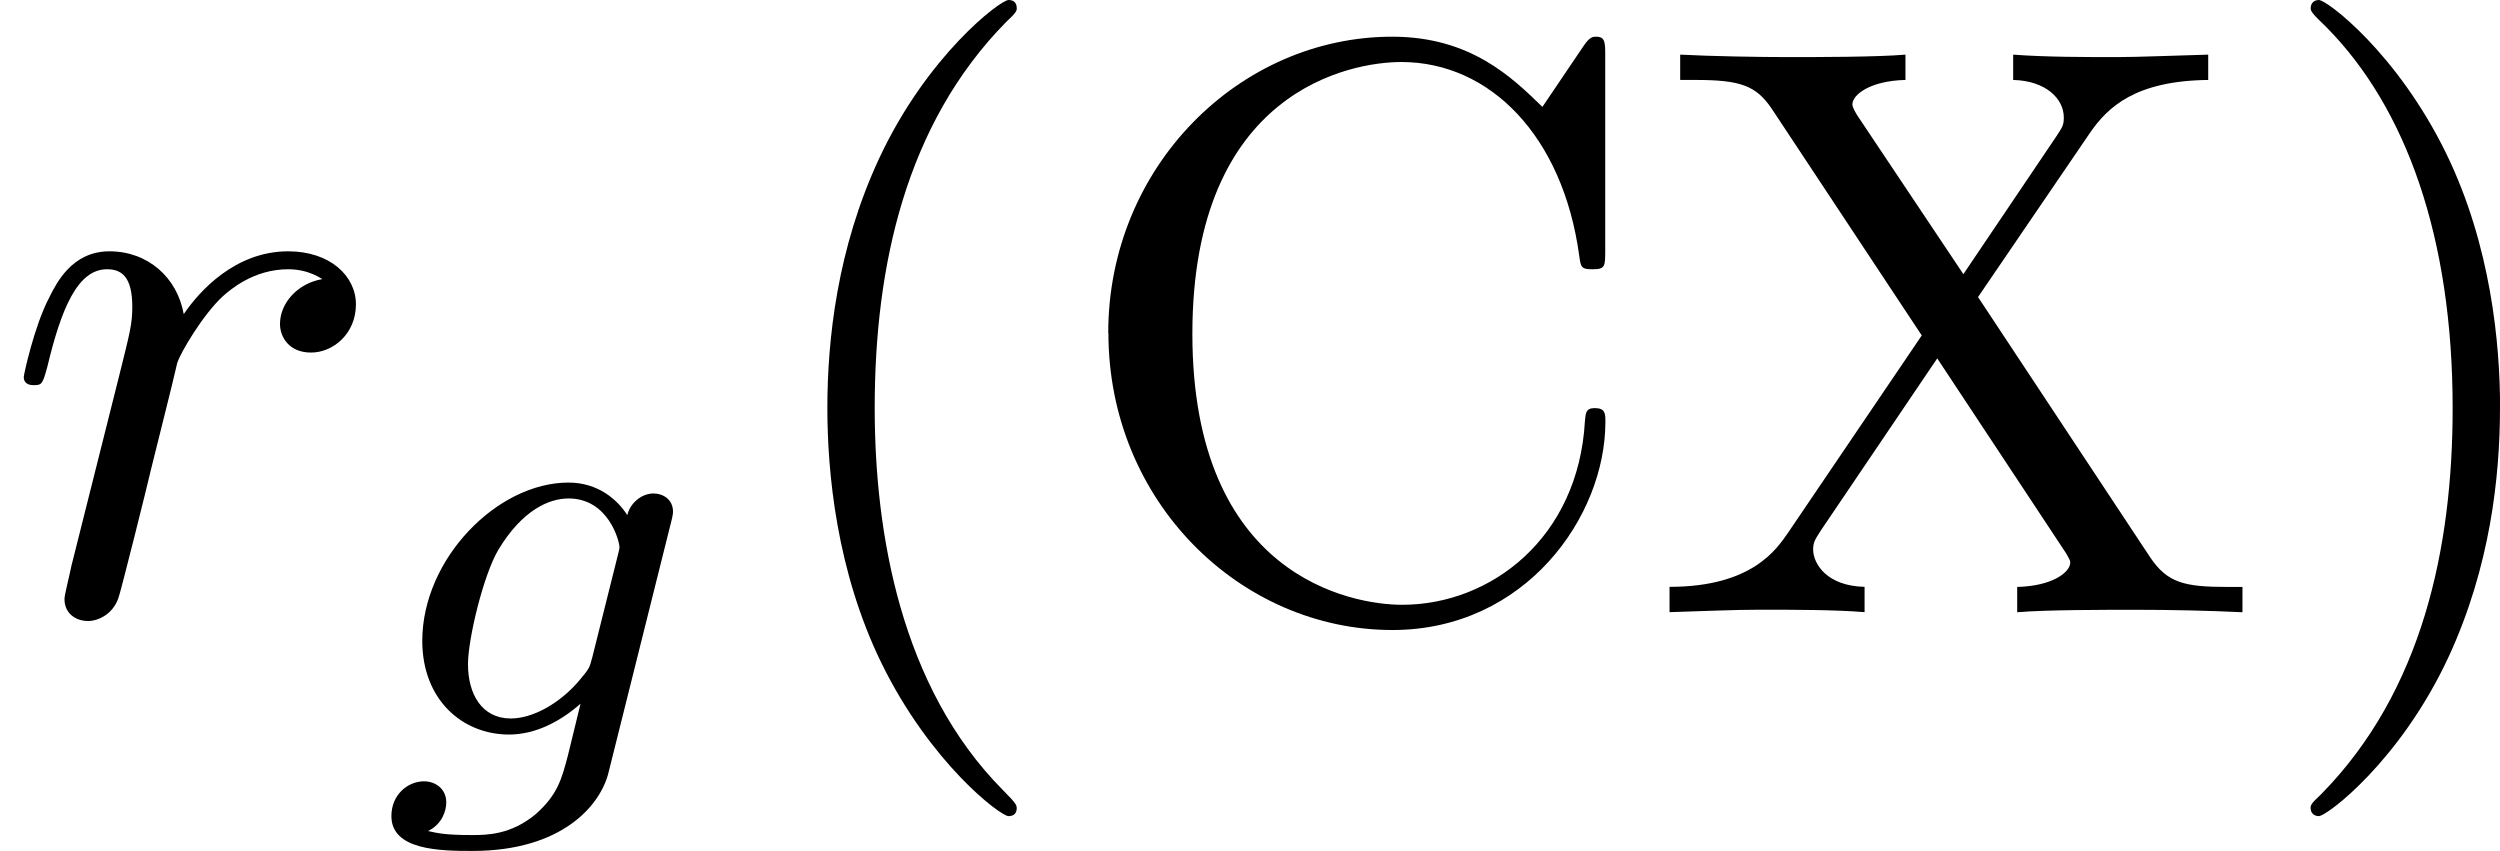
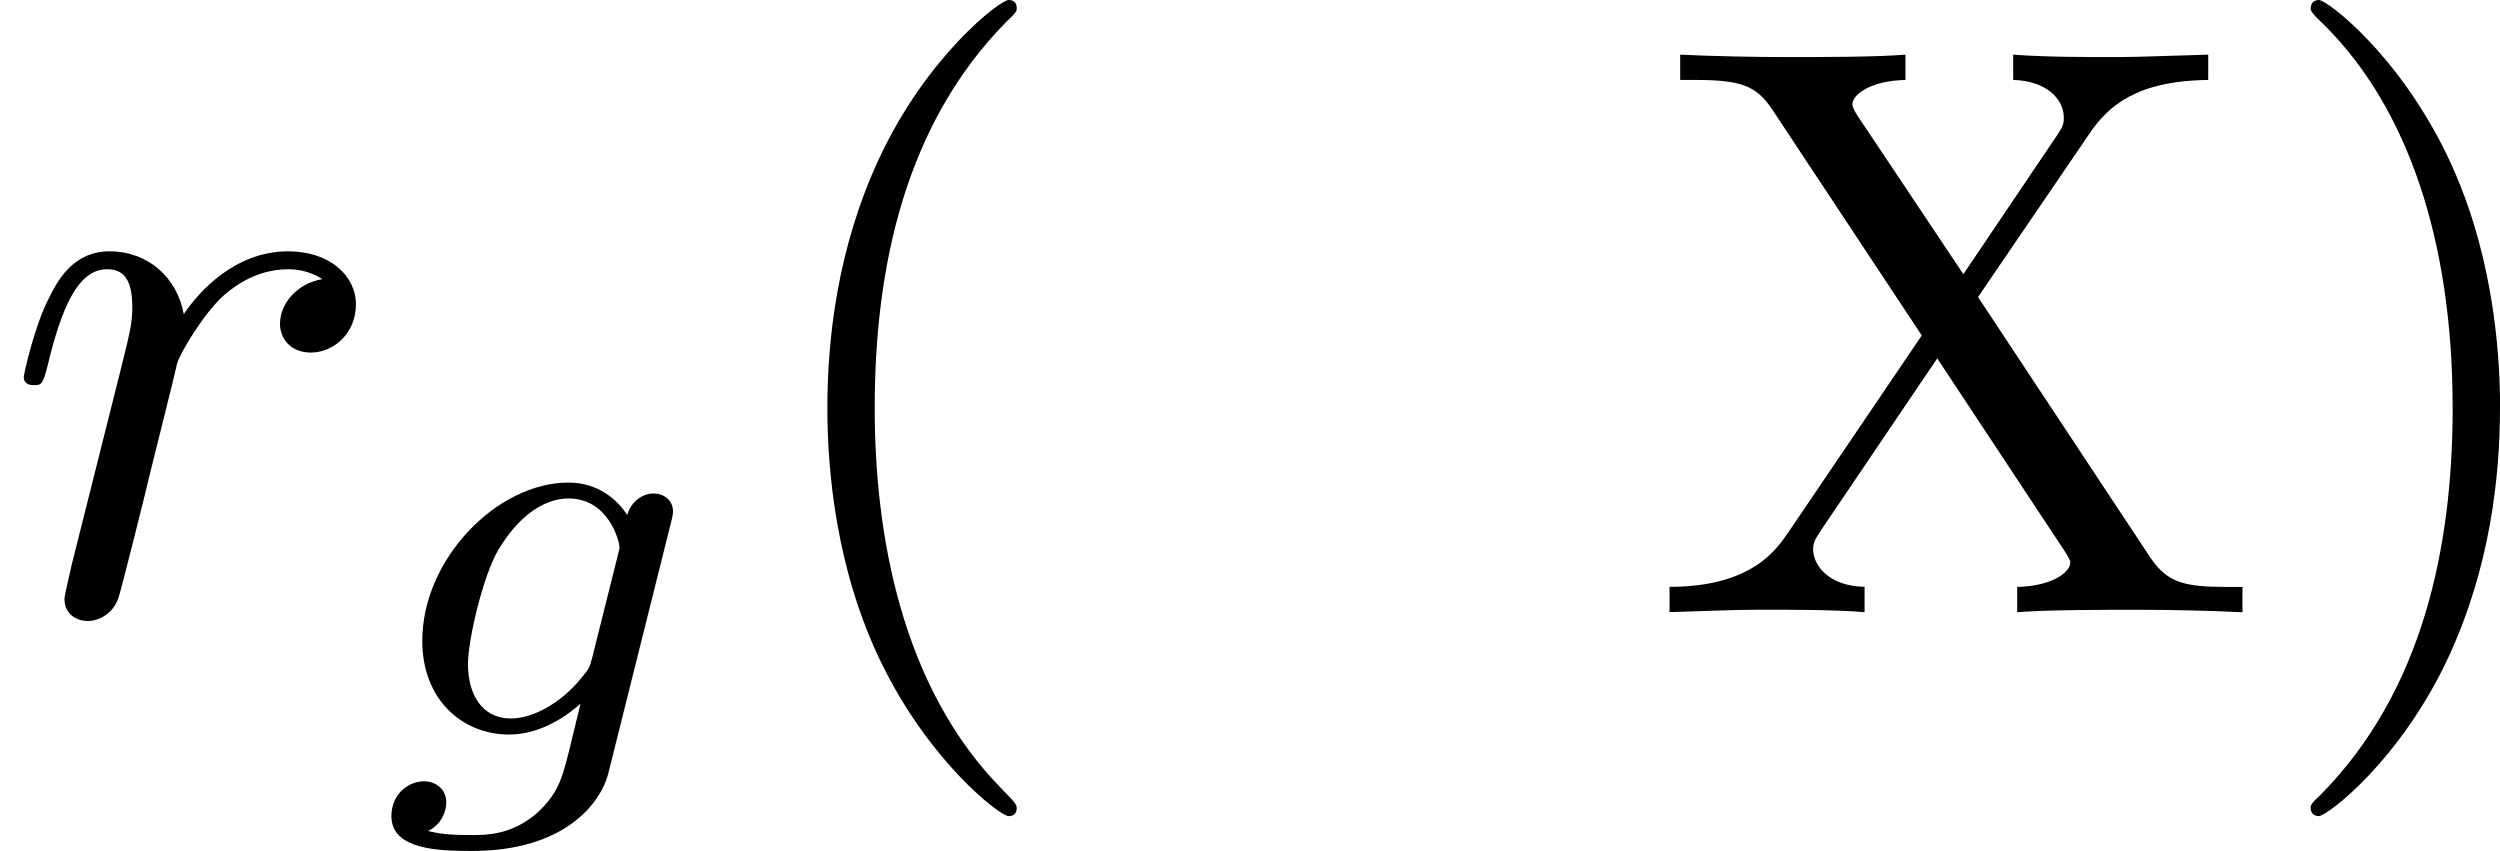
<svg xmlns="http://www.w3.org/2000/svg" xmlns:xlink="http://www.w3.org/1999/xlink" height="13.035pt" version="1.1" viewBox="61.768 55.293 30.519 10.389" width="38.292pt">
  <defs>
    <path d="m0.877 -0.588c-0.03 0.149 -0.09 0.379 -0.09 0.428c0 0.179 0.139 0.269 0.289 0.269c0.12 0 0.299 -0.08 0.369 -0.279c0.02 -0.04 0.359 -1.395 0.399 -1.574c0.08 -0.329 0.259 -1.026 0.319 -1.295c0.04 -0.13 0.319 -0.598 0.558 -0.817c0.08 -0.07 0.369 -0.329 0.797 -0.329c0.259 0 0.408 0.12 0.418 0.12c-0.299 0.05 -0.518 0.289 -0.518 0.548c0 0.159 0.11 0.349 0.379 0.349s0.548 -0.229 0.548 -0.588c0 -0.349 -0.319 -0.648 -0.827 -0.648c-0.648 0 -1.086 0.488 -1.275 0.767c-0.08 -0.448 -0.438 -0.767 -0.907 -0.767c-0.458 0 -0.648 0.389 -0.737 0.568c-0.179 0.339 -0.309 0.936 -0.309 0.966c0 0.1 0.1 0.1 0.12 0.1c0.1 0 0.11 -0.01 0.169 -0.229c0.169 -0.707 0.369 -1.186 0.727 -1.186c0.169 0 0.309 0.08 0.309 0.458c0 0.209 -0.03 0.319 -0.159 0.837l-0.578 2.301z" id="g0-114" />
    <path d="m3.298 2.391c0 -0.03 0 -0.05 -0.169 -0.219c-1.245 -1.255 -1.564 -3.138 -1.564 -4.663c0 -1.734 0.379 -3.467 1.604 -4.712c0.13 -0.12 0.13 -0.139 0.13 -0.169c0 -0.07 -0.04 -0.1 -0.1 -0.1c-0.1 0 -0.996 0.677 -1.584 1.943c-0.508 1.096 -0.628 2.202 -0.628 3.039c0 0.777 0.11 1.983 0.658 3.108c0.598 1.225 1.455 1.873 1.554 1.873c0.06 0 0.1 -0.03 0.1 -0.1z" id="g2-40" />
    <path d="m2.879 -2.491c0 -0.777 -0.11 -1.983 -0.658 -3.108c-0.598 -1.225 -1.455 -1.873 -1.554 -1.873c-0.06 0 -0.1 0.04 -0.1 0.1c0 0.03 0 0.05 0.189 0.229c0.976 0.986 1.544 2.57 1.544 4.653c0 1.704 -0.369 3.457 -1.604 4.712c-0.13 0.12 -0.13 0.139 -0.13 0.169c0 0.06 0.04 0.1 0.1 0.1c0.1 0 0.996 -0.677 1.584 -1.943c0.508 -1.096 0.628 -2.202 0.628 -3.039z" id="g2-41" />
-     <path d="m0.558 -3.407c0 2.062 1.614 3.626 3.467 3.626c1.624 0 2.6 -1.385 2.6 -2.54c0 -0.1 0 -0.169 -0.13 -0.169c-0.11 0 -0.11 0.06 -0.12 0.159c-0.08 1.425 -1.146 2.242 -2.232 2.242c-0.608 0 -2.56 -0.339 -2.56 -3.308c0 -2.979 1.943 -3.318 2.55 -3.318c1.086 0 1.973 0.907 2.172 2.361c0.02 0.139 0.02 0.169 0.159 0.169c0.159 0 0.159 -0.03 0.159 -0.239v-2.361c0 -0.169 0 -0.239 -0.11 -0.239c-0.04 0 -0.08 0 -0.159 0.12l-0.498 0.737c-0.369 -0.359 -0.877 -0.857 -1.833 -0.857c-1.863 0 -3.467 1.584 -3.467 3.616z" id="g2-67" />
    <path d="m4.005 -3.846l1.365 -2.002c0.219 -0.319 0.558 -0.638 1.445 -0.648v-0.309c-0.389 0.01 -0.857 0.03 -1.106 0.03c-0.399 0 -0.877 0 -1.275 -0.03v0.309c0.399 0.01 0.618 0.229 0.618 0.458c0 0.1 -0.02 0.12 -0.09 0.229l-1.136 1.684l-1.285 -1.923c-0.02 -0.03 -0.07 -0.11 -0.07 -0.149c0 -0.12 0.219 -0.289 0.648 -0.299v-0.309c-0.349 0.03 -1.076 0.03 -1.455 0.03c-0.309 0 -0.927 -0.01 -1.295 -0.03v0.309h0.189c0.548 0 0.737 0.07 0.927 0.349l1.833 2.77l-1.634 2.411c-0.139 0.199 -0.438 0.658 -1.445 0.658v0.309c0.359 -0.01 0.777 -0.03 1.106 -0.03c0.369 0 0.917 0 1.275 0.03v-0.309c-0.458 -0.01 -0.628 -0.279 -0.628 -0.458c0 -0.09 0.03 -0.13 0.1 -0.239l1.415 -2.092l1.574 2.381c0.02 0.04 0.05 0.08 0.05 0.11c0 0.12 -0.219 0.289 -0.648 0.299v0.309c0.349 -0.03 1.076 -0.03 1.455 -0.03c0.418 0 0.877 0.01 1.295 0.03v-0.309h-0.189c-0.518 0 -0.727 -0.05 -0.936 -0.359l-2.102 -3.178z" id="g2-88" />
    <path d="m3.71 -2.573c0.028 -0.105 0.028 -0.139 0.028 -0.146c0 -0.153 -0.126 -0.223 -0.237 -0.223c-0.16 0 -0.293 0.133 -0.321 0.265c-0.119 -0.188 -0.356 -0.398 -0.718 -0.398c-0.872 0 -1.785 0.934 -1.785 1.932c0 0.718 0.488 1.144 1.06 1.144c0.321 0 0.628 -0.16 0.872 -0.377l-0.153 0.628c-0.077 0.293 -0.126 0.481 -0.391 0.718c-0.307 0.258 -0.607 0.258 -0.781 0.258c-0.321 0 -0.411 -0.021 -0.537 -0.049c0.174 -0.084 0.223 -0.251 0.223 -0.349c0 -0.167 -0.133 -0.258 -0.272 -0.258c-0.195 0 -0.398 0.16 -0.398 0.425c0 0.418 0.6 0.425 0.99 0.425c1.095 0 1.562 -0.558 1.66 -0.955l0.76 -3.041zm-0.962 1.646c-0.028 0.105 -0.028 0.119 -0.146 0.258c-0.244 0.293 -0.579 0.474 -0.844 0.474c-0.356 0 -0.523 -0.3 -0.523 -0.663c0 -0.307 0.188 -1.088 0.37 -1.395c0.293 -0.488 0.621 -0.628 0.858 -0.628c0.488 0 0.621 0.523 0.621 0.593c0 0.014 0 0.028 -0.021 0.105l-0.314 1.255z" id="g1-103" />
  </defs>
  <g id="page1">
    <use x="61.768" xlink:href="#g0-114" y="62.765" />
    <use x="66.246" xlink:href="#g1-103" y="64.259" />
    <use x="70.881" xlink:href="#g2-40" y="62.765" />
    <use x="74.741" xlink:href="#g2-67" y="62.765" />
    <use x="81.91" xlink:href="#g2-88" y="62.765" />
    <use x="89.409" xlink:href="#g2-41" y="62.765" />
  </g>
</svg>